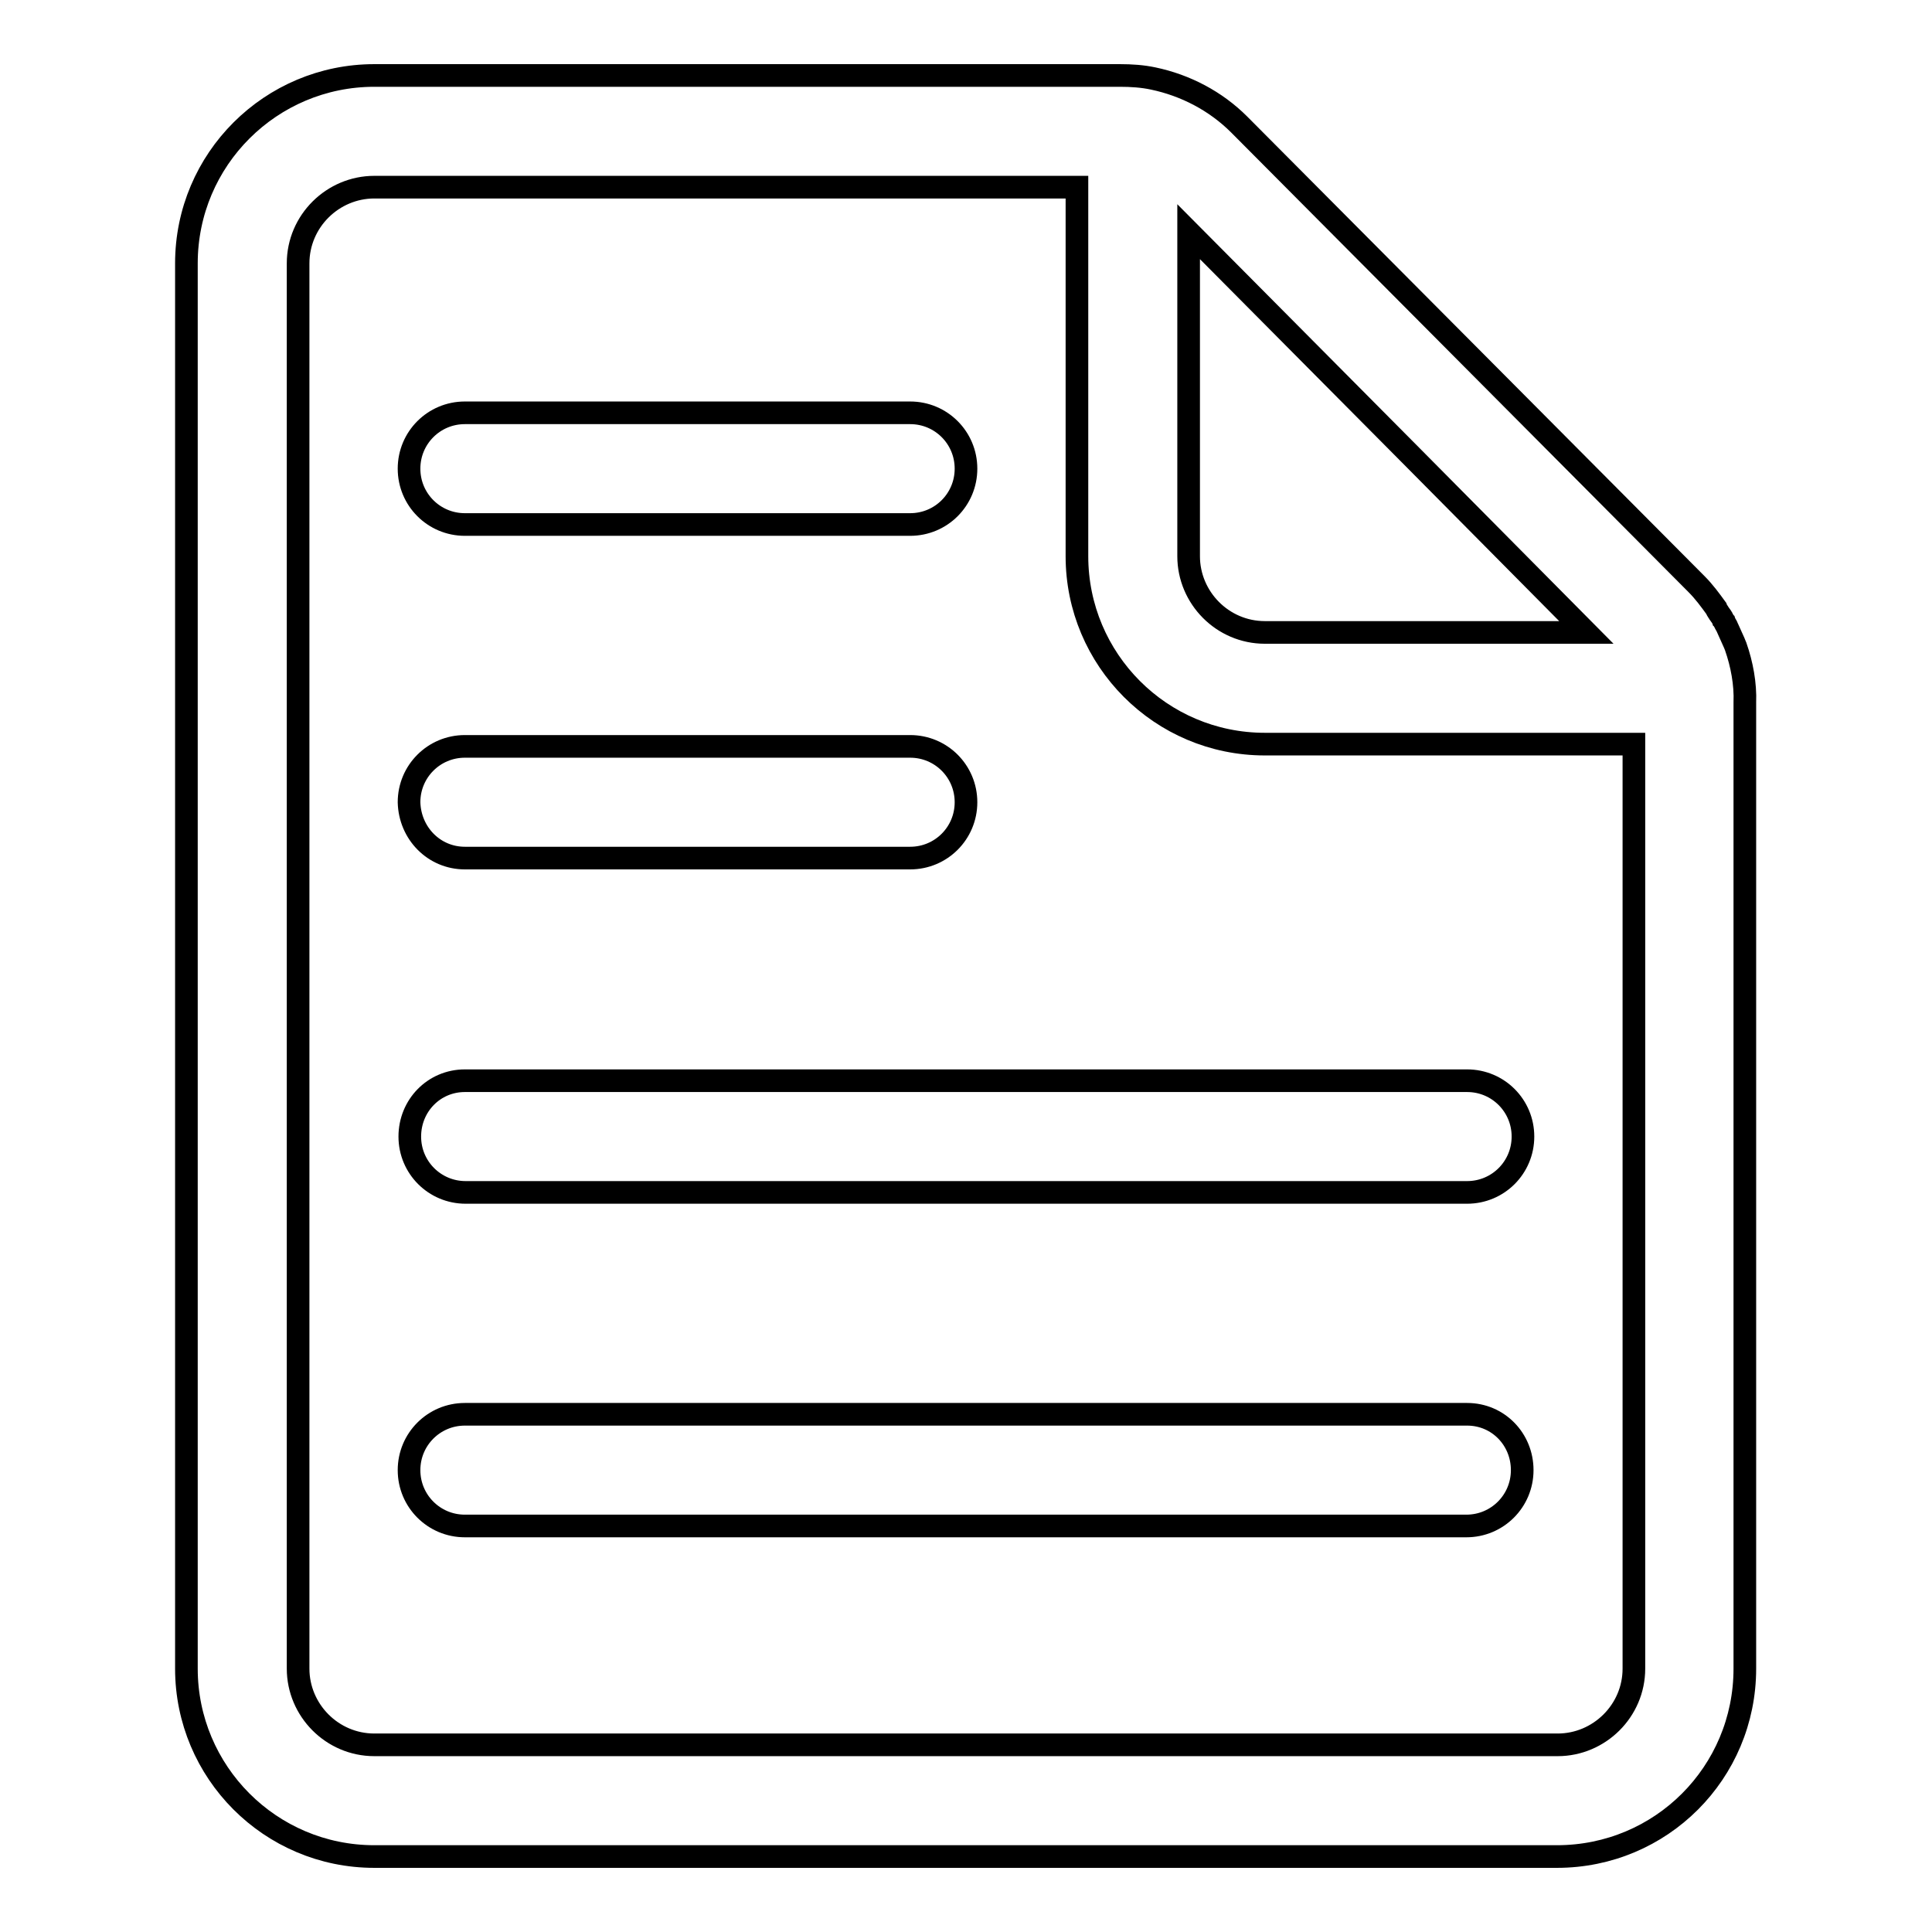
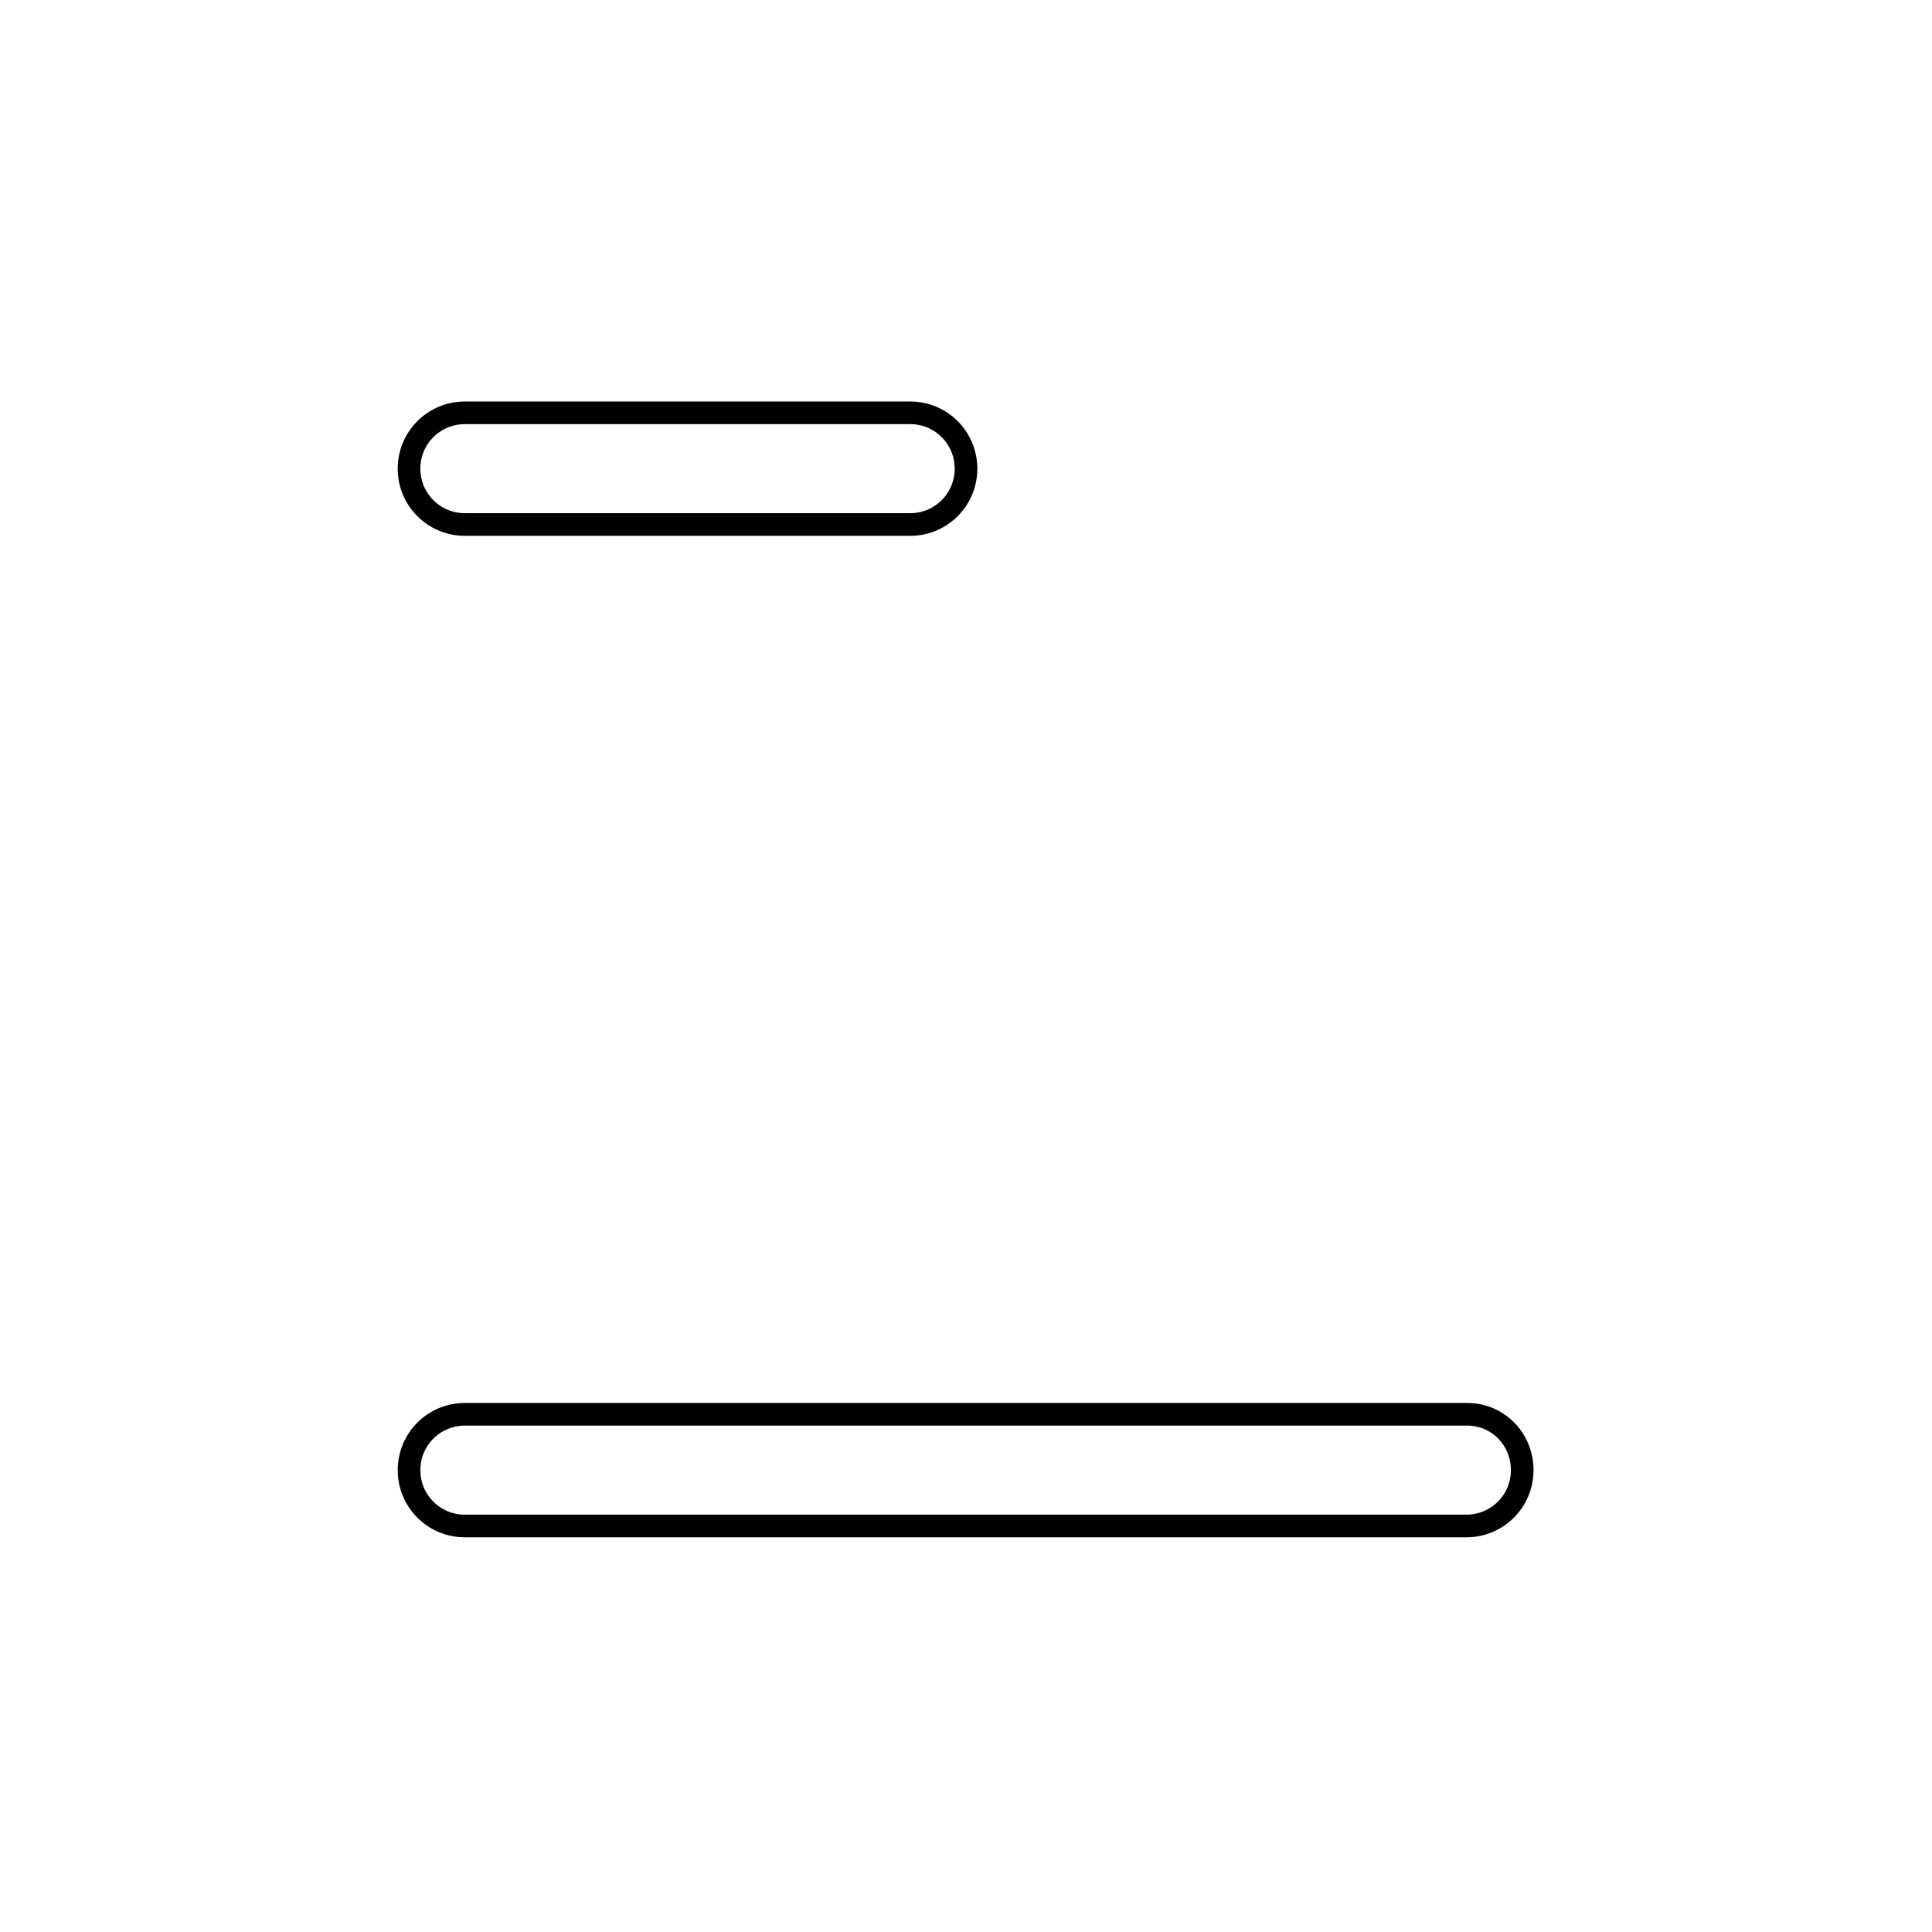
<svg xmlns="http://www.w3.org/2000/svg" version="1.1" x="0px" y="0px" viewBox="0 0 256 256" enable-background="new 0 0 256 256" xml:space="preserve">
  <g>
    <g>
-       <path stroke-width="3" fill-opacity="0" stroke="#000000" d="M230,85.7c-0.1-0.2-0.1-0.3-0.2-0.5c-0.3-0.7-0.6-1.3-0.9-2c-0.1-0.3-0.3-0.5-0.4-0.8c-0.1-0.1-0.1-0.2-0.2-0.3c-0.1-0.3-0.3-0.5-0.5-0.8c-0.1-0.2-0.3-0.4-0.4-0.7c-0.8-1.1-1.6-2.2-2.6-3.2l-60.6-60.9c-3.1-3.1-7.1-5.2-11.4-6.1c-1.4-0.3-2.9-0.4-4.4-0.4h-5.7H49.6c-13.7,0-24.9,11.1-24.9,24.9v186.2c0,13.7,11.1,24.9,24.9,24.9h156.7c13.8,0,24.9-11.1,24.9-24.9V98.5v-5.4l0,0C231.3,90.6,230.8,88,230,85.7z M210.2,83.8h-42.6c-5.6,0-10.1-4.6-10.1-10.1V30.7l29.8,30L210.2,83.8z M216.5,221.1c0,5.6-4.6,10.1-10.1,10.1H49.6c-5.6,0-10.1-4.6-10.1-10.1V34.9c0-5.6,4.6-10.1,10.1-10.1h93.1v48.9c0,13.7,11.1,24.9,24.9,24.9h48.9V221.1z" />
      <path stroke-width="3" fill-opacity="0" stroke="#000000" d="M61.6,69.5h59c4.1,0,7.4-3.3,7.4-7.4s-3.3-7.4-7.4-7.4h-59c-4.1,0-7.4,3.3-7.4,7.4S57.5,69.5,61.6,69.5z" />
-       <path stroke-width="3" fill-opacity="0" stroke="#000000" d="M61.6,113.7h59c4.1,0,7.4-3.3,7.4-7.4c0-4.1-3.3-7.4-7.4-7.4h-59c-4.1,0-7.4,3.3-7.4,7.4C54.3,110.4,57.5,113.7,61.6,113.7z" />
-       <path stroke-width="3" fill-opacity="0" stroke="#000000" d="M54.3,150.6c0,4.1,3.3,7.4,7.4,7.4h132.7c4.1,0,7.4-3.3,7.4-7.4s-3.3-7.4-7.4-7.4H61.6C57.5,143.2,54.3,146.5,54.3,150.6z" />
      <path stroke-width="3" fill-opacity="0" stroke="#000000" d="M194.4,187.4H61.6c-4.1,0-7.4,3.3-7.4,7.4s3.3,7.4,7.4,7.4h132.7c4.1,0,7.4-3.3,7.4-7.4S198.5,187.4,194.4,187.4z" />
    </g>
  </g>
</svg>